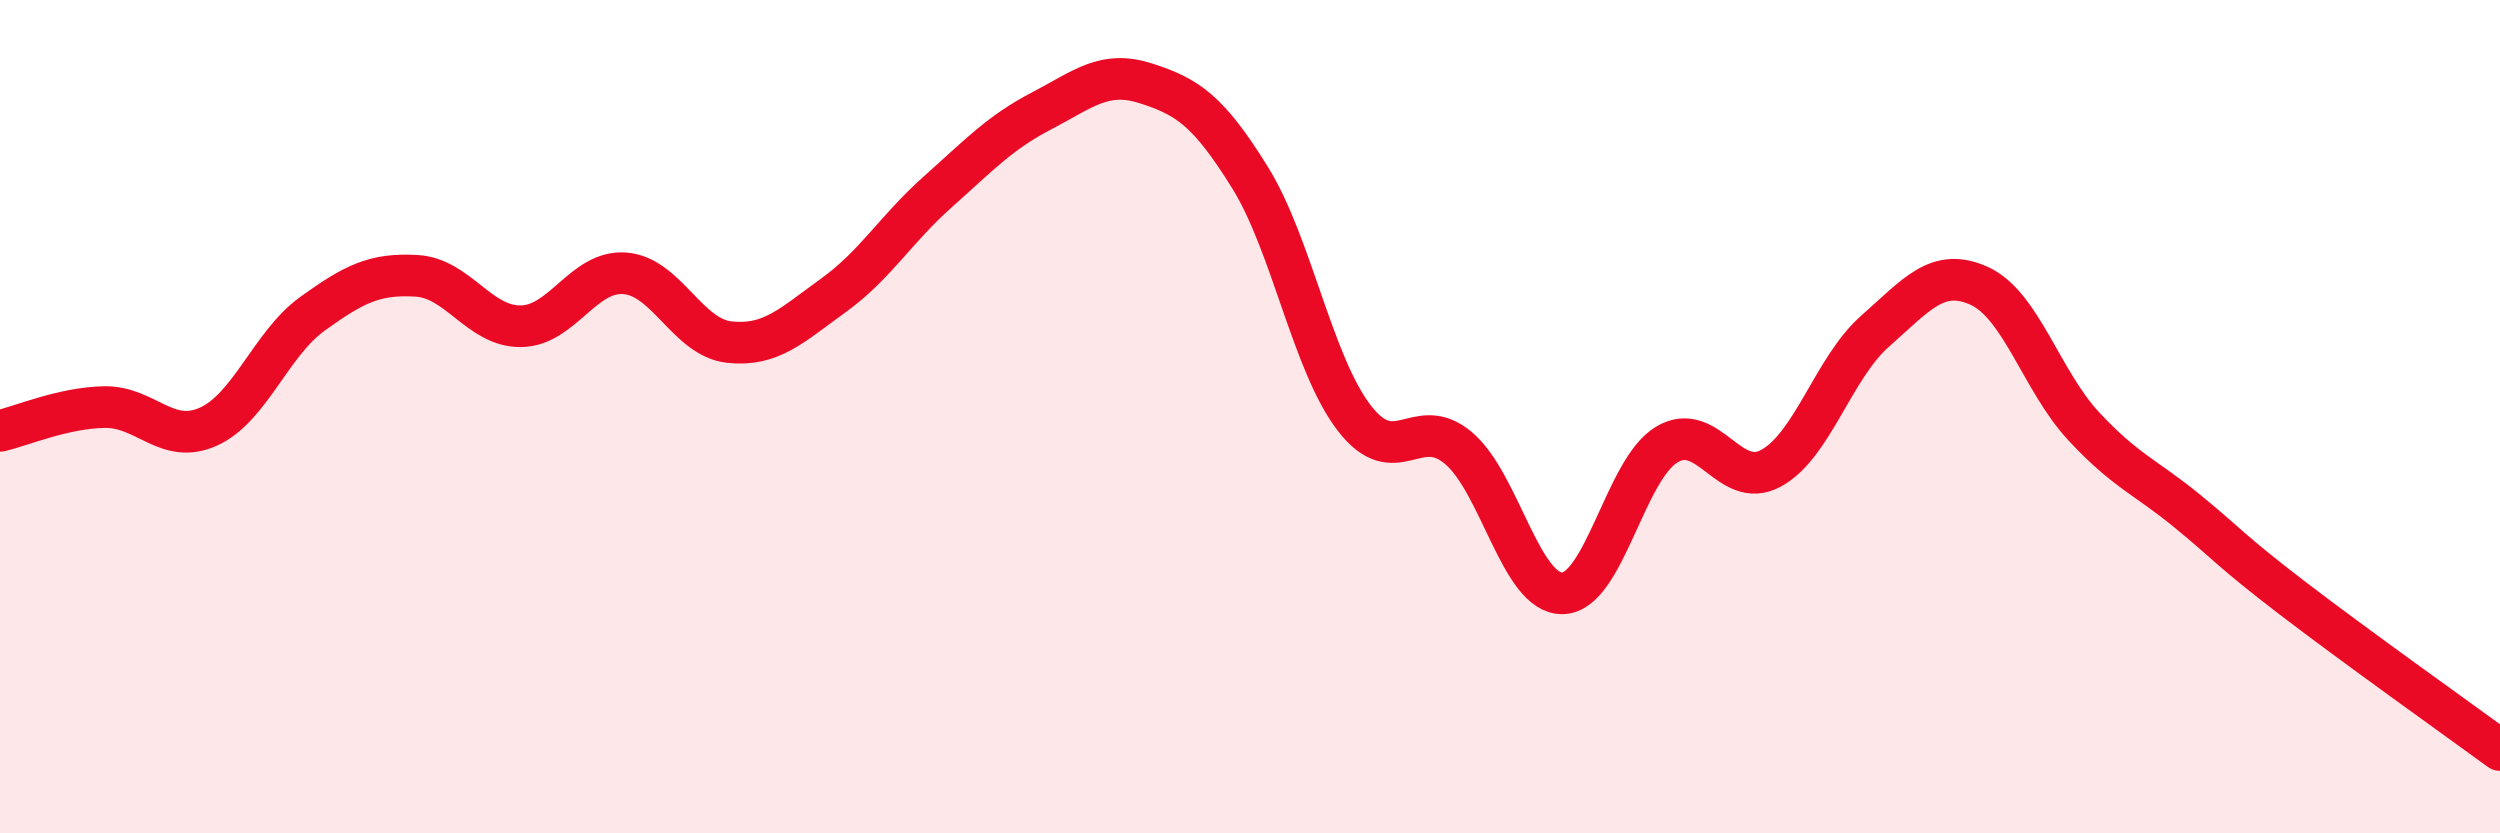
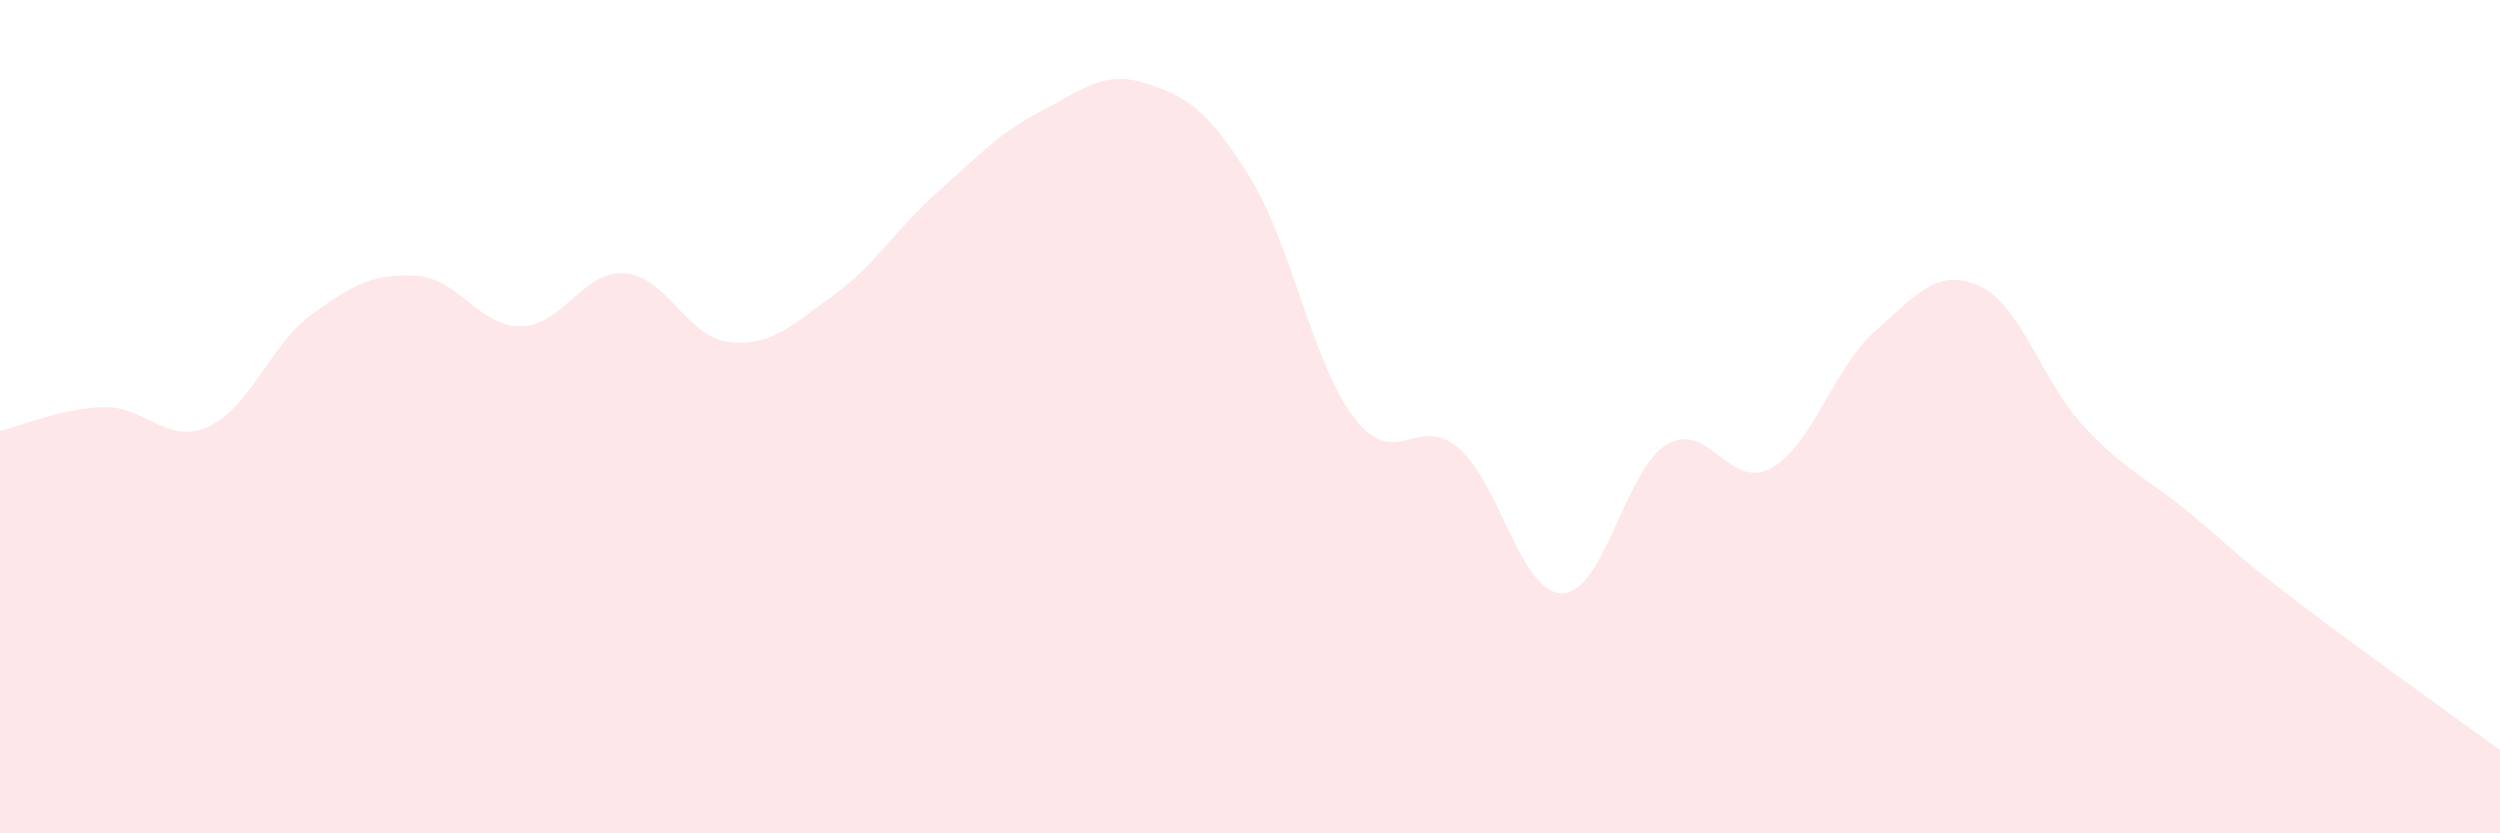
<svg xmlns="http://www.w3.org/2000/svg" width="60" height="20" viewBox="0 0 60 20">
  <path d="M 0,10.34 C 0.5,10.23 1.5,9.79 2.5,9.77 C 3.5,9.75 4,10.69 5,10.24 C 6,9.79 6.5,8.25 7.5,7.53 C 8.5,6.81 9,6.56 10,6.62 C 11,6.68 11.5,7.84 12.5,7.83 C 13.5,7.82 14,6.48 15,6.56 C 16,6.64 16.5,8.1 17.5,8.21 C 18.5,8.32 19,7.81 20,7.09 C 21,6.37 21.5,5.5 22.5,4.61 C 23.5,3.72 24,3.18 25,2.66 C 26,2.14 26.5,1.68 27.5,2 C 28.5,2.32 29,2.65 30,4.26 C 31,5.87 31.5,8.73 32.5,10.03 C 33.5,11.33 34,9.91 35,10.75 C 36,11.59 36.5,14.26 37.5,14.24 C 38.5,14.22 39,11.27 40,10.67 C 41,10.07 41.5,11.78 42.5,11.24 C 43.5,10.7 44,8.83 45,7.95 C 46,7.07 46.5,6.41 47.5,6.86 C 48.5,7.31 49,9.14 50,10.22 C 51,11.3 51.5,11.45 52.5,12.27 C 53.5,13.09 53.5,13.19 55,14.34 C 56.5,15.49 59,17.27 60,18L60 20L0 20Z" fill="#EB0A25" opacity="0.1" stroke-linecap="round" stroke-linejoin="round" />
-   <path d="M 0,10.34 C 0.5,10.23 1.5,9.79 2.5,9.77 C 3.5,9.75 4,10.69 5,10.24 C 6,9.79 6.5,8.25 7.5,7.53 C 8.5,6.81 9,6.56 10,6.62 C 11,6.68 11.5,7.84 12.5,7.83 C 13.5,7.82 14,6.48 15,6.56 C 16,6.64 16.5,8.1 17.5,8.21 C 18.5,8.32 19,7.81 20,7.09 C 21,6.37 21.5,5.5 22.5,4.61 C 23.5,3.72 24,3.18 25,2.66 C 26,2.14 26.5,1.68 27.5,2 C 28.5,2.32 29,2.65 30,4.26 C 31,5.87 31.5,8.73 32.5,10.03 C 33.5,11.33 34,9.91 35,10.75 C 36,11.59 36.5,14.26 37.5,14.24 C 38.5,14.22 39,11.27 40,10.67 C 41,10.07 41.5,11.78 42.5,11.24 C 43.5,10.7 44,8.83 45,7.95 C 46,7.07 46.5,6.41 47.5,6.86 C 48.5,7.31 49,9.14 50,10.22 C 51,11.3 51.5,11.45 52.5,12.27 C 53.5,13.09 53.5,13.19 55,14.34 C 56.5,15.49 59,17.27 60,18" stroke="#EB0A25" stroke-width="1" fill="none" stroke-linecap="round" stroke-linejoin="round" />
</svg>